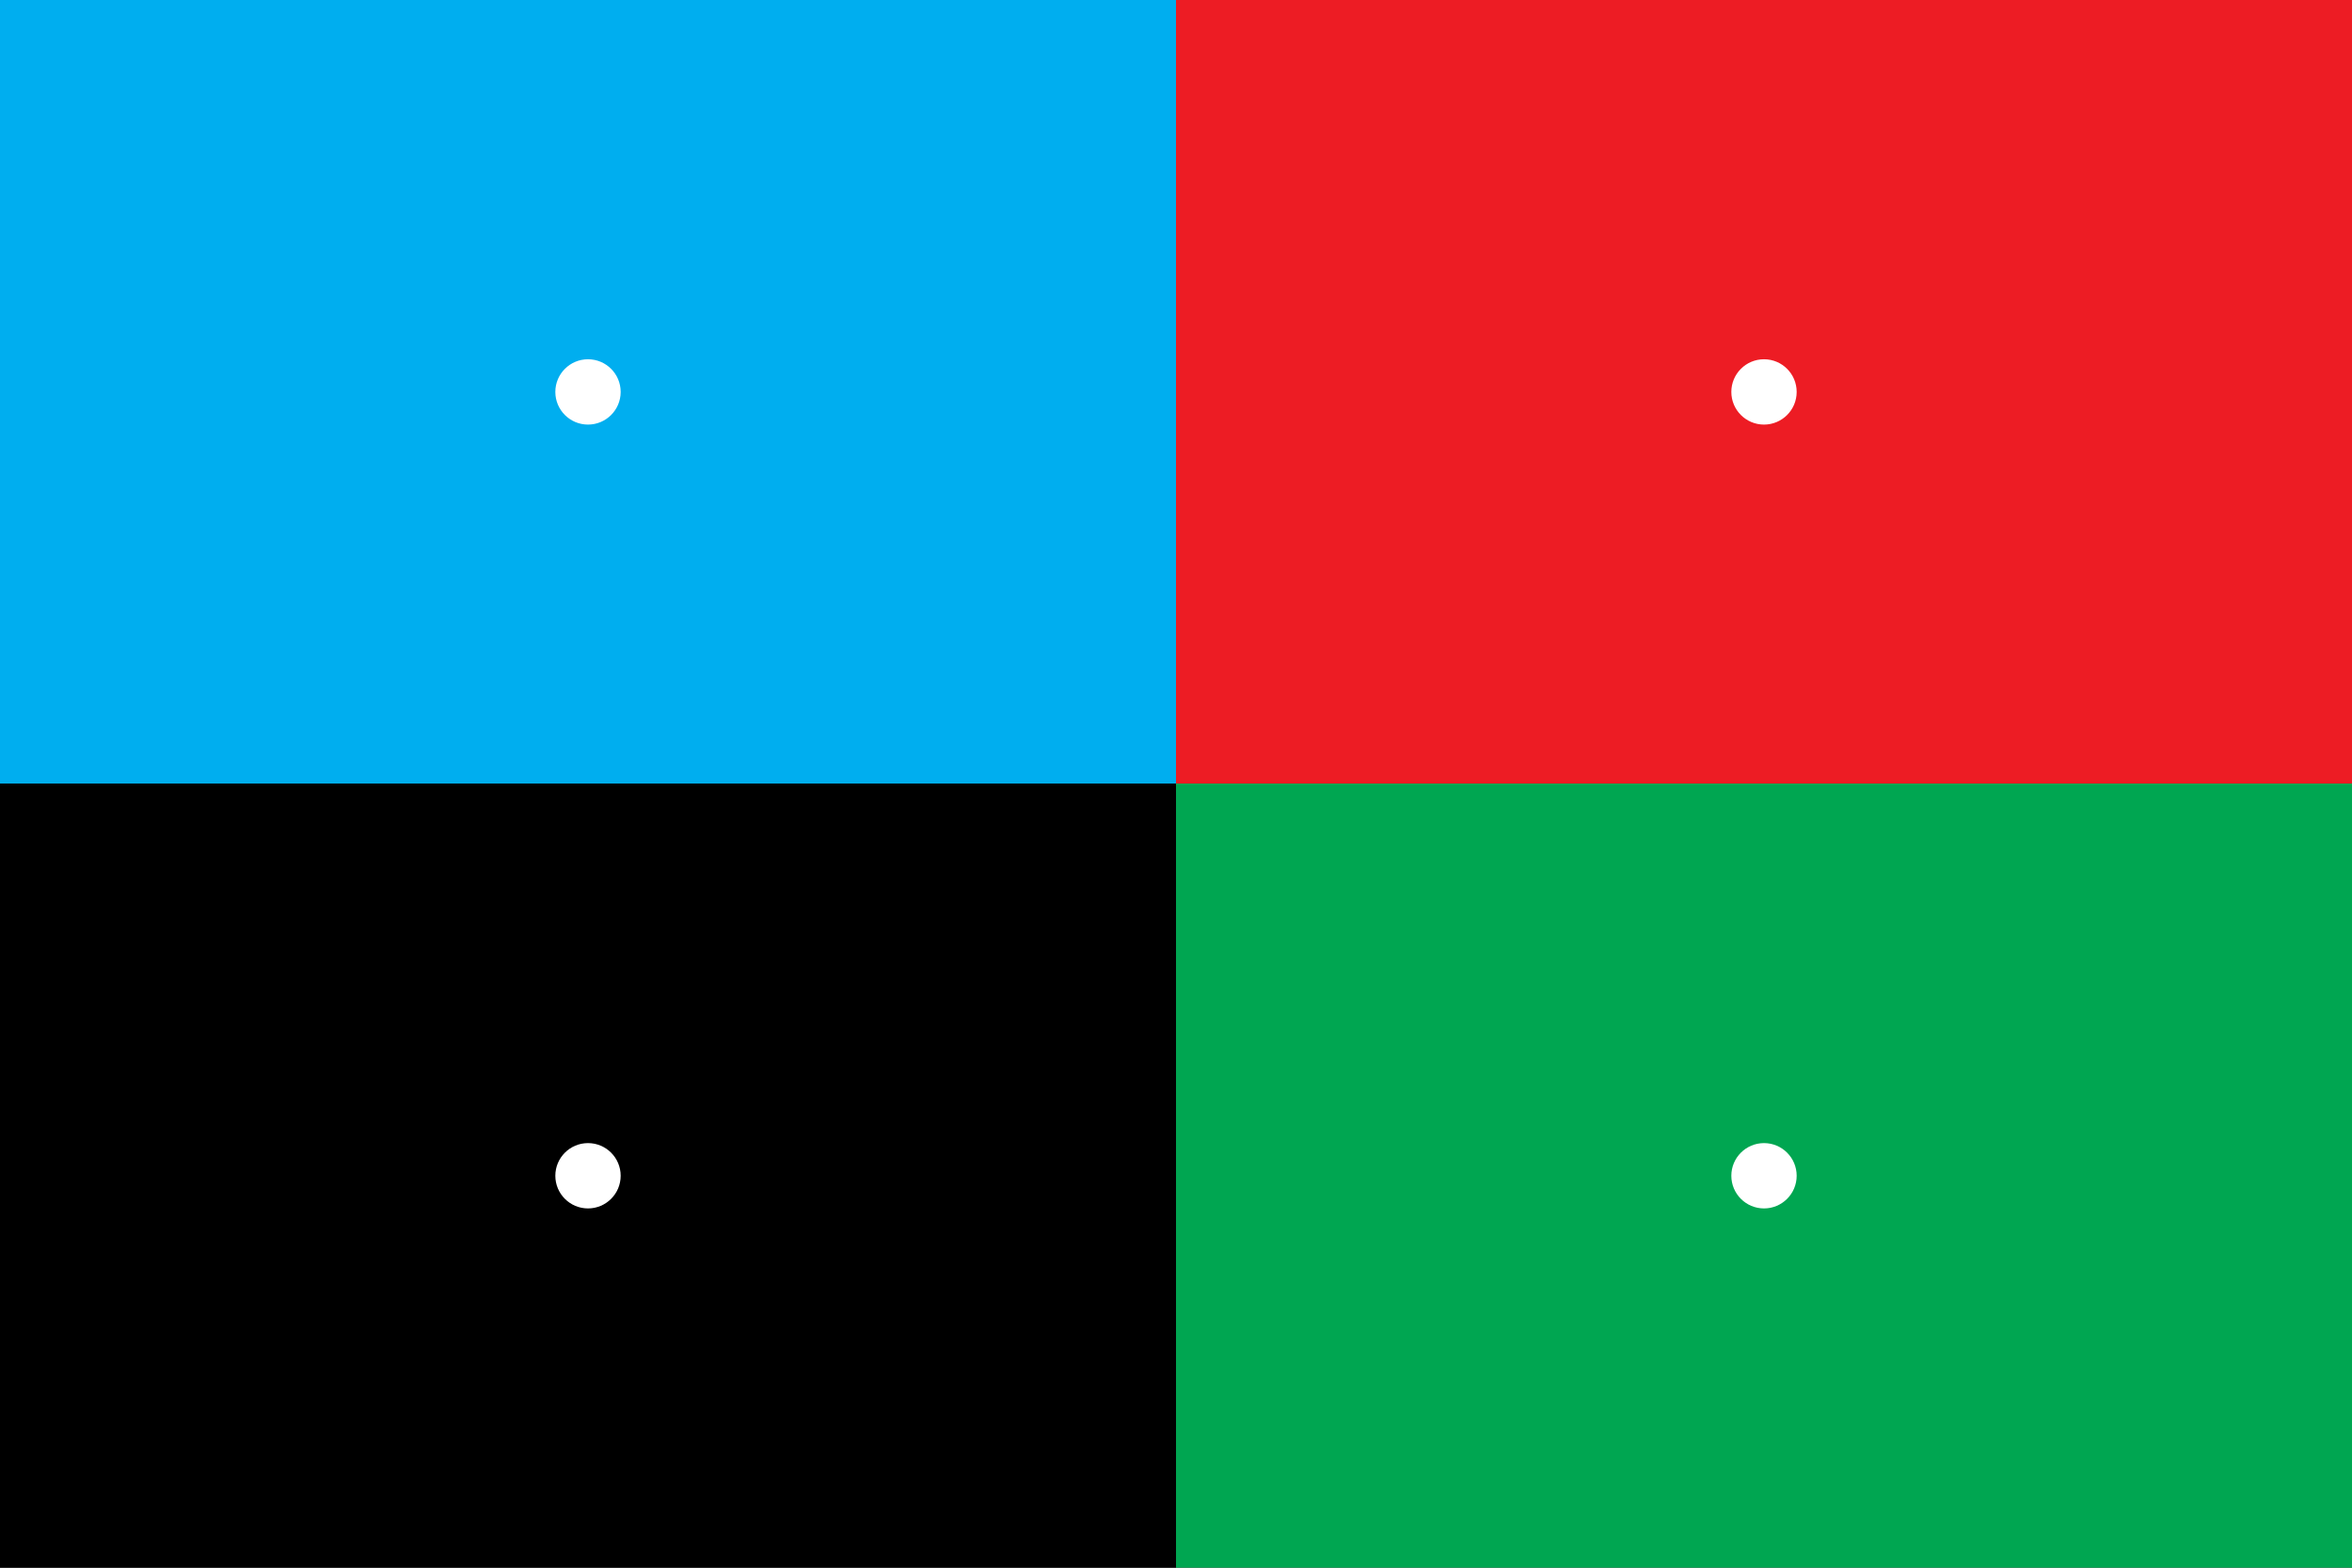
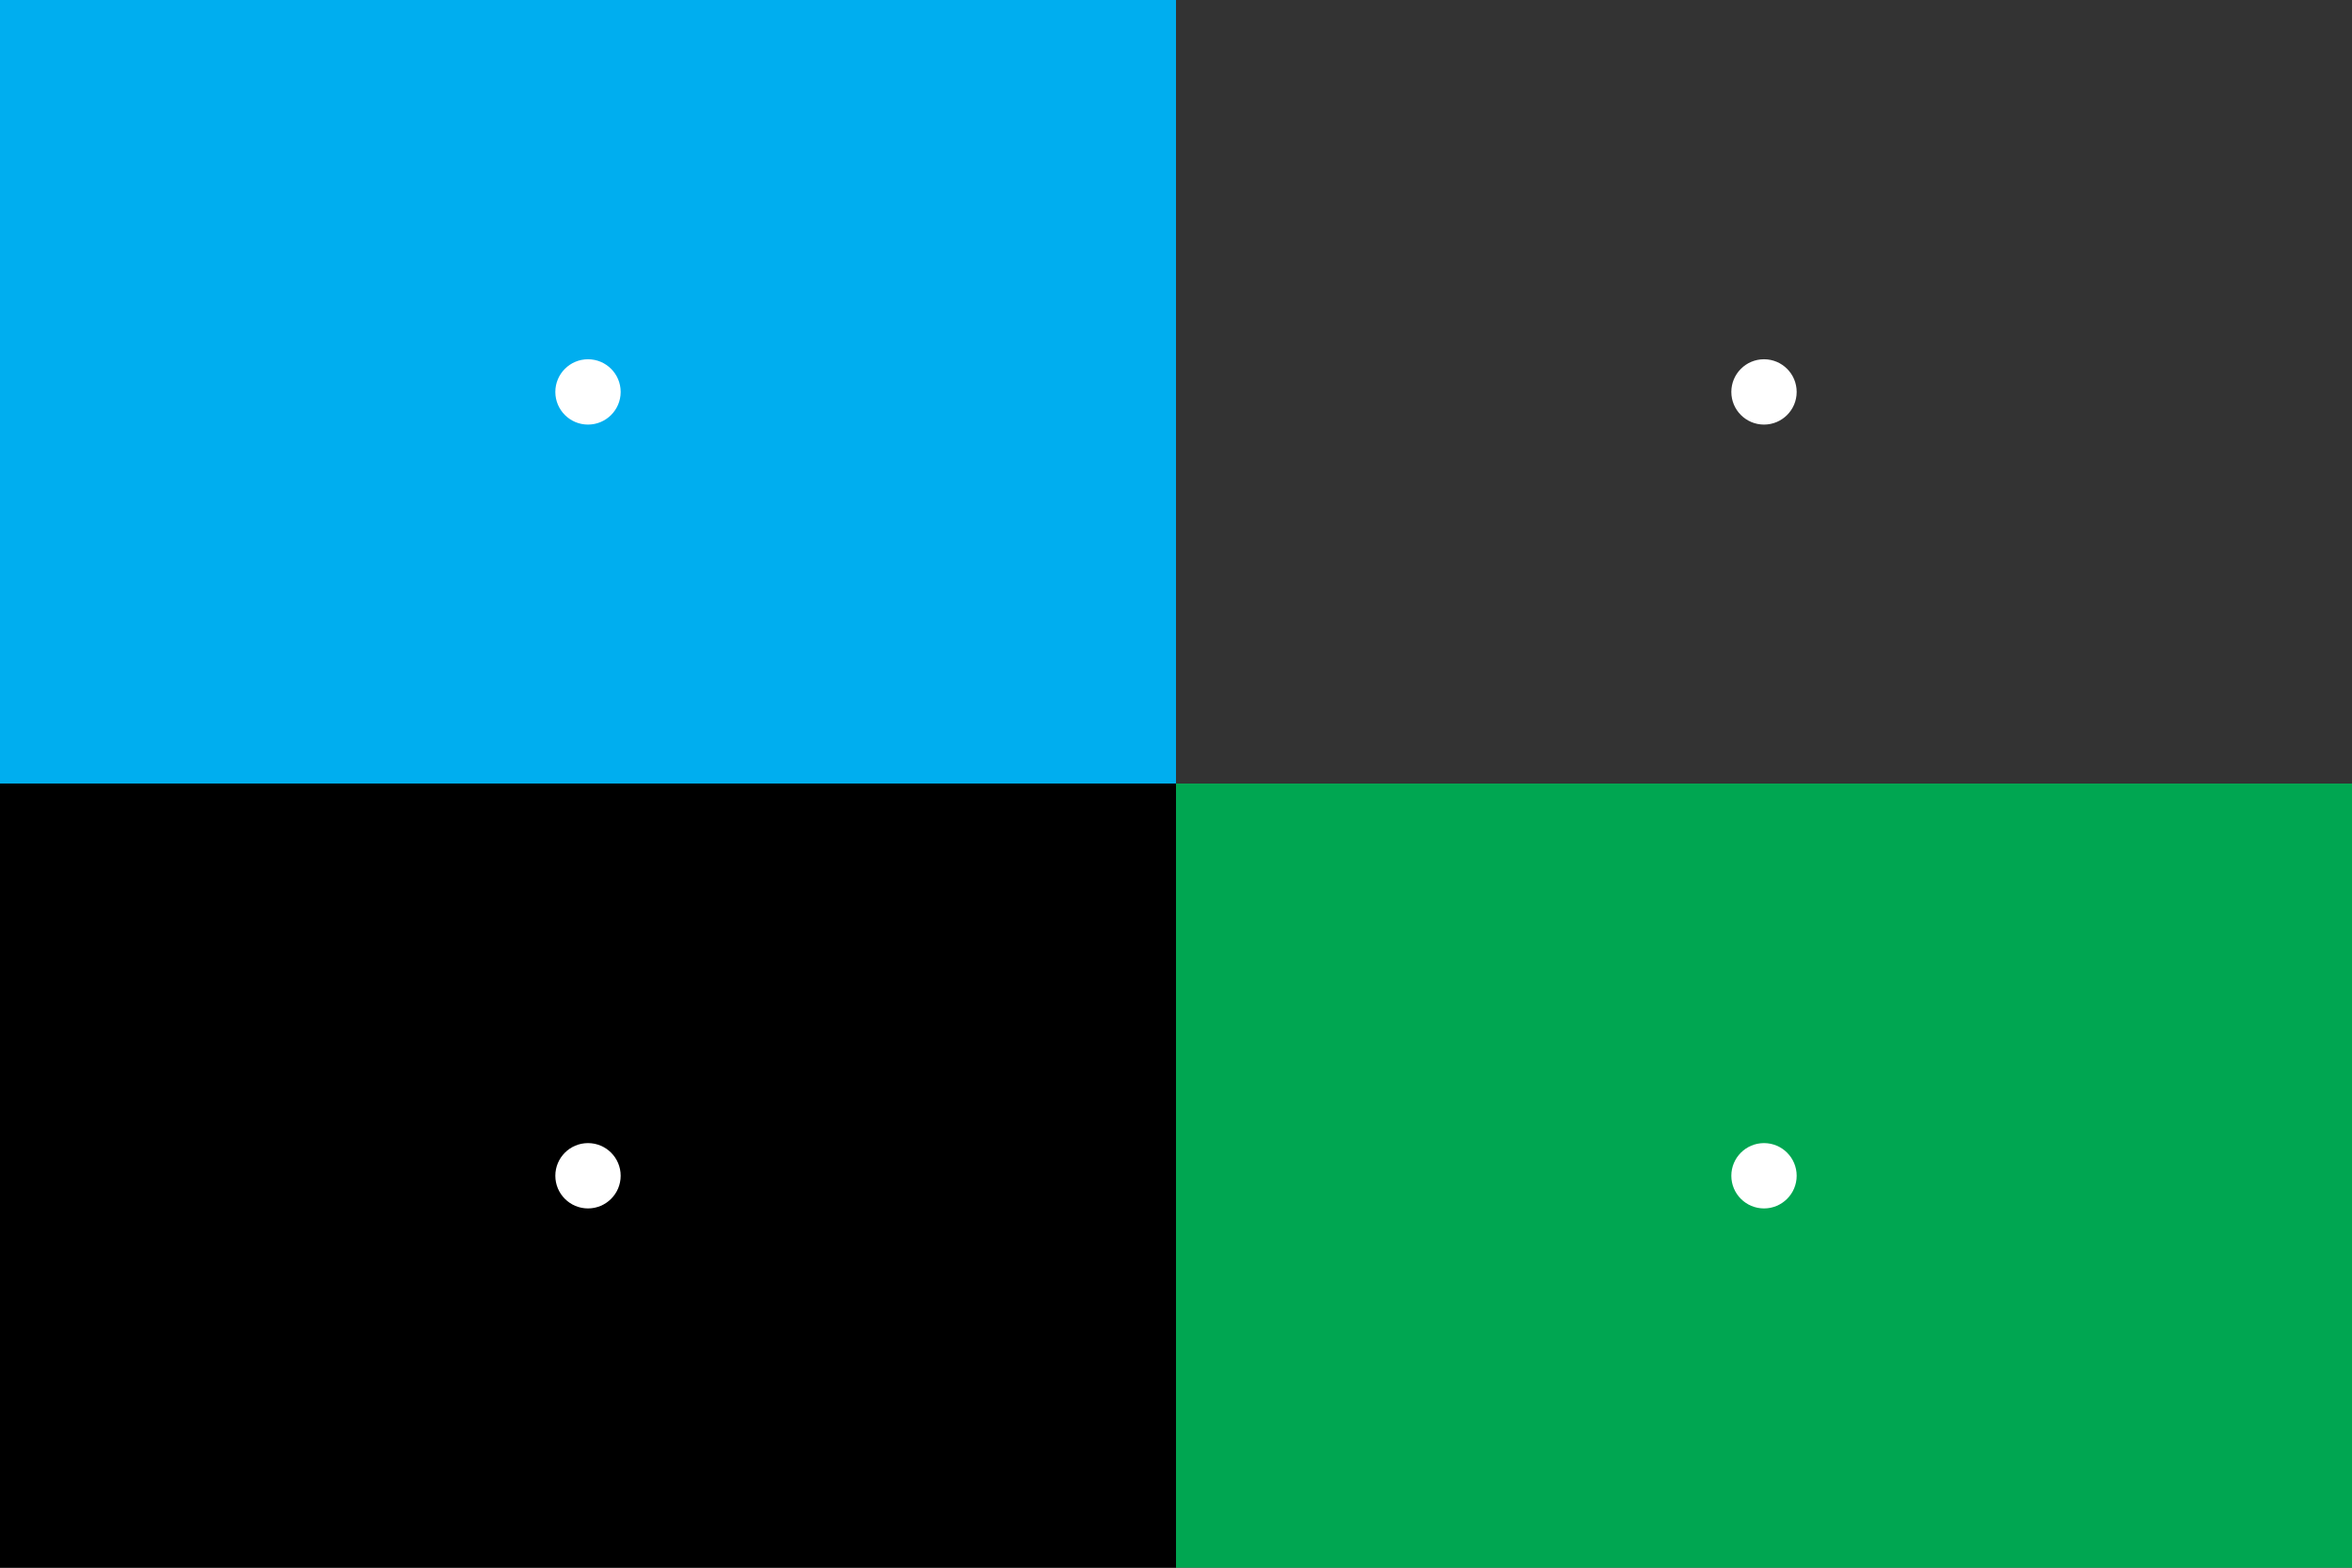
<svg xmlns="http://www.w3.org/2000/svg" viewBox="0 0 2520 1680">
  <rect x="0" y="0" width="2520" height="1680" fill="#333333" stroke="none" />
  <rect x="0" y="0" width="1260" height="840" fill="rgb(0,174,239)" shape-rendering="crispEdges" />
  <circle cx="630" cy="420" r="35" fill="rgb(255,255,255)" />
-   <rect x="1260" y="0" width="1260" height="840" fill="rgb(237,28,36)" shape-rendering="crispEdges" />
  <circle cx="1890" cy="420" r="35" fill="rgb(255,255,255)" />
  <rect x="0" y="840" width="1260" height="840" fill="rgb(0,0,0)" shape-rendering="crispEdges" />
  <circle cx="630" cy="1260" r="35" fill="rgb(255,255,255)" />
  <rect x="1260" y="840" width="1260" height="840" fill="rgb(0,166,81)" shape-rendering="crispEdges" />
  <circle cx="1890" cy="1260" r="35" fill="rgb(255,255,255)" />
</svg>